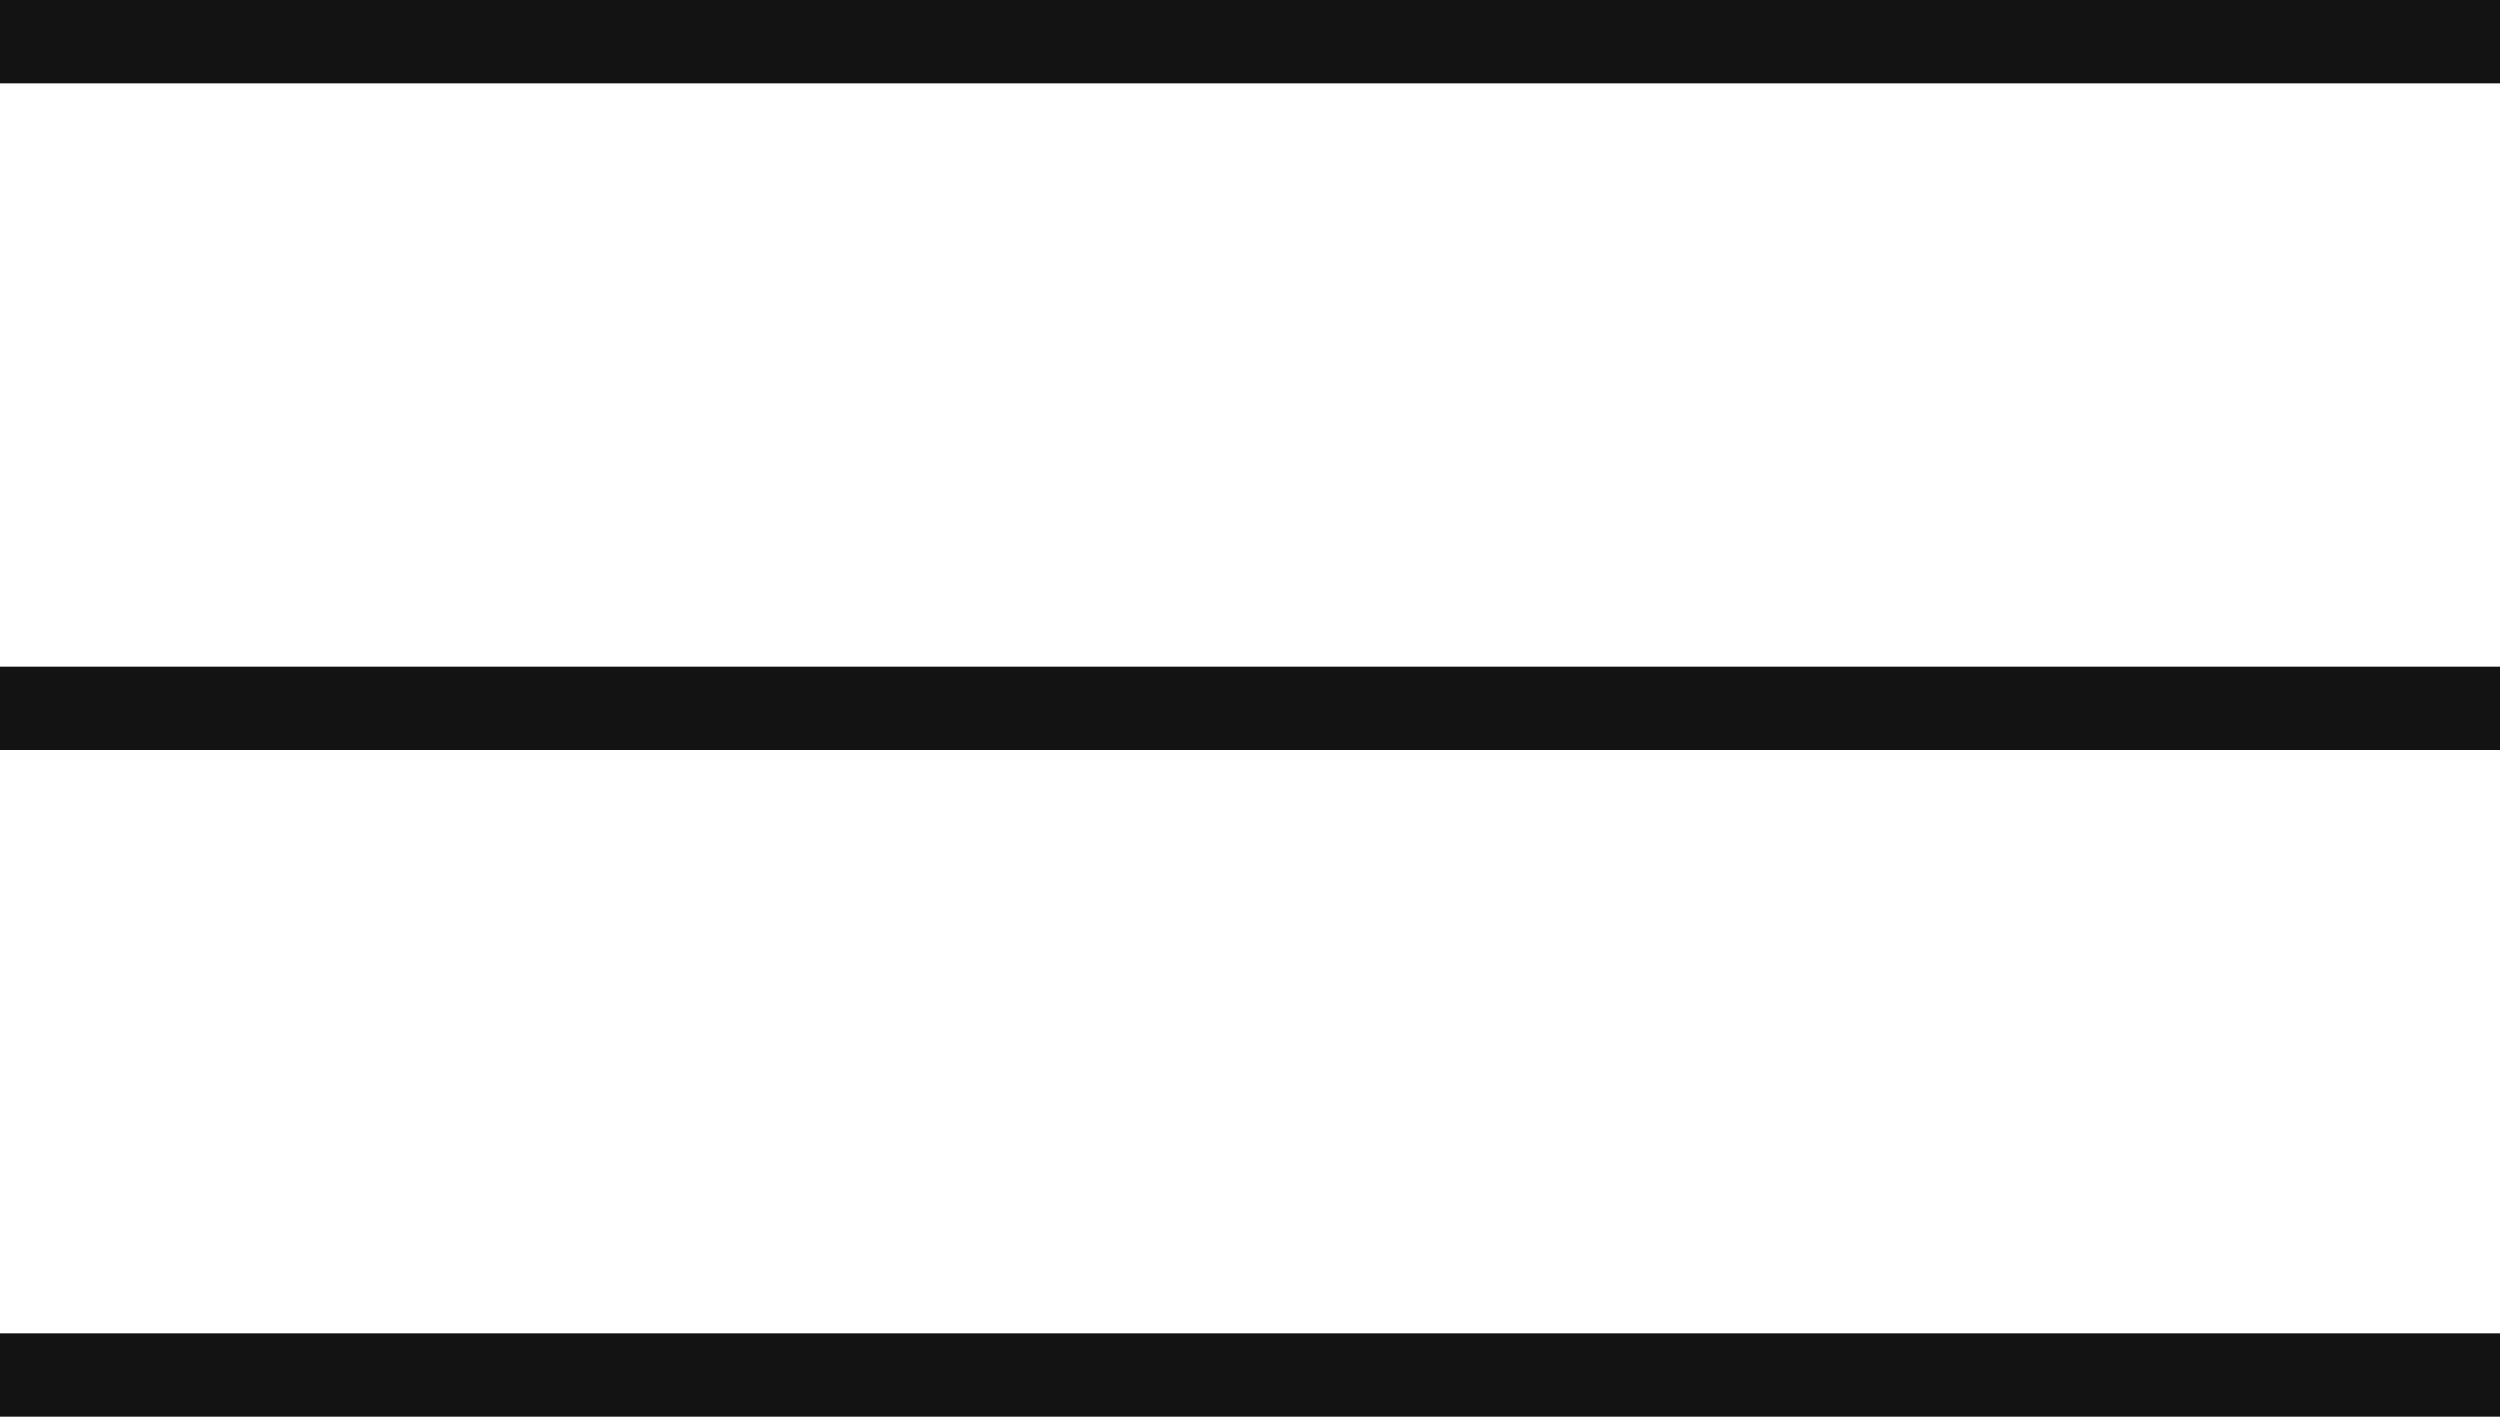
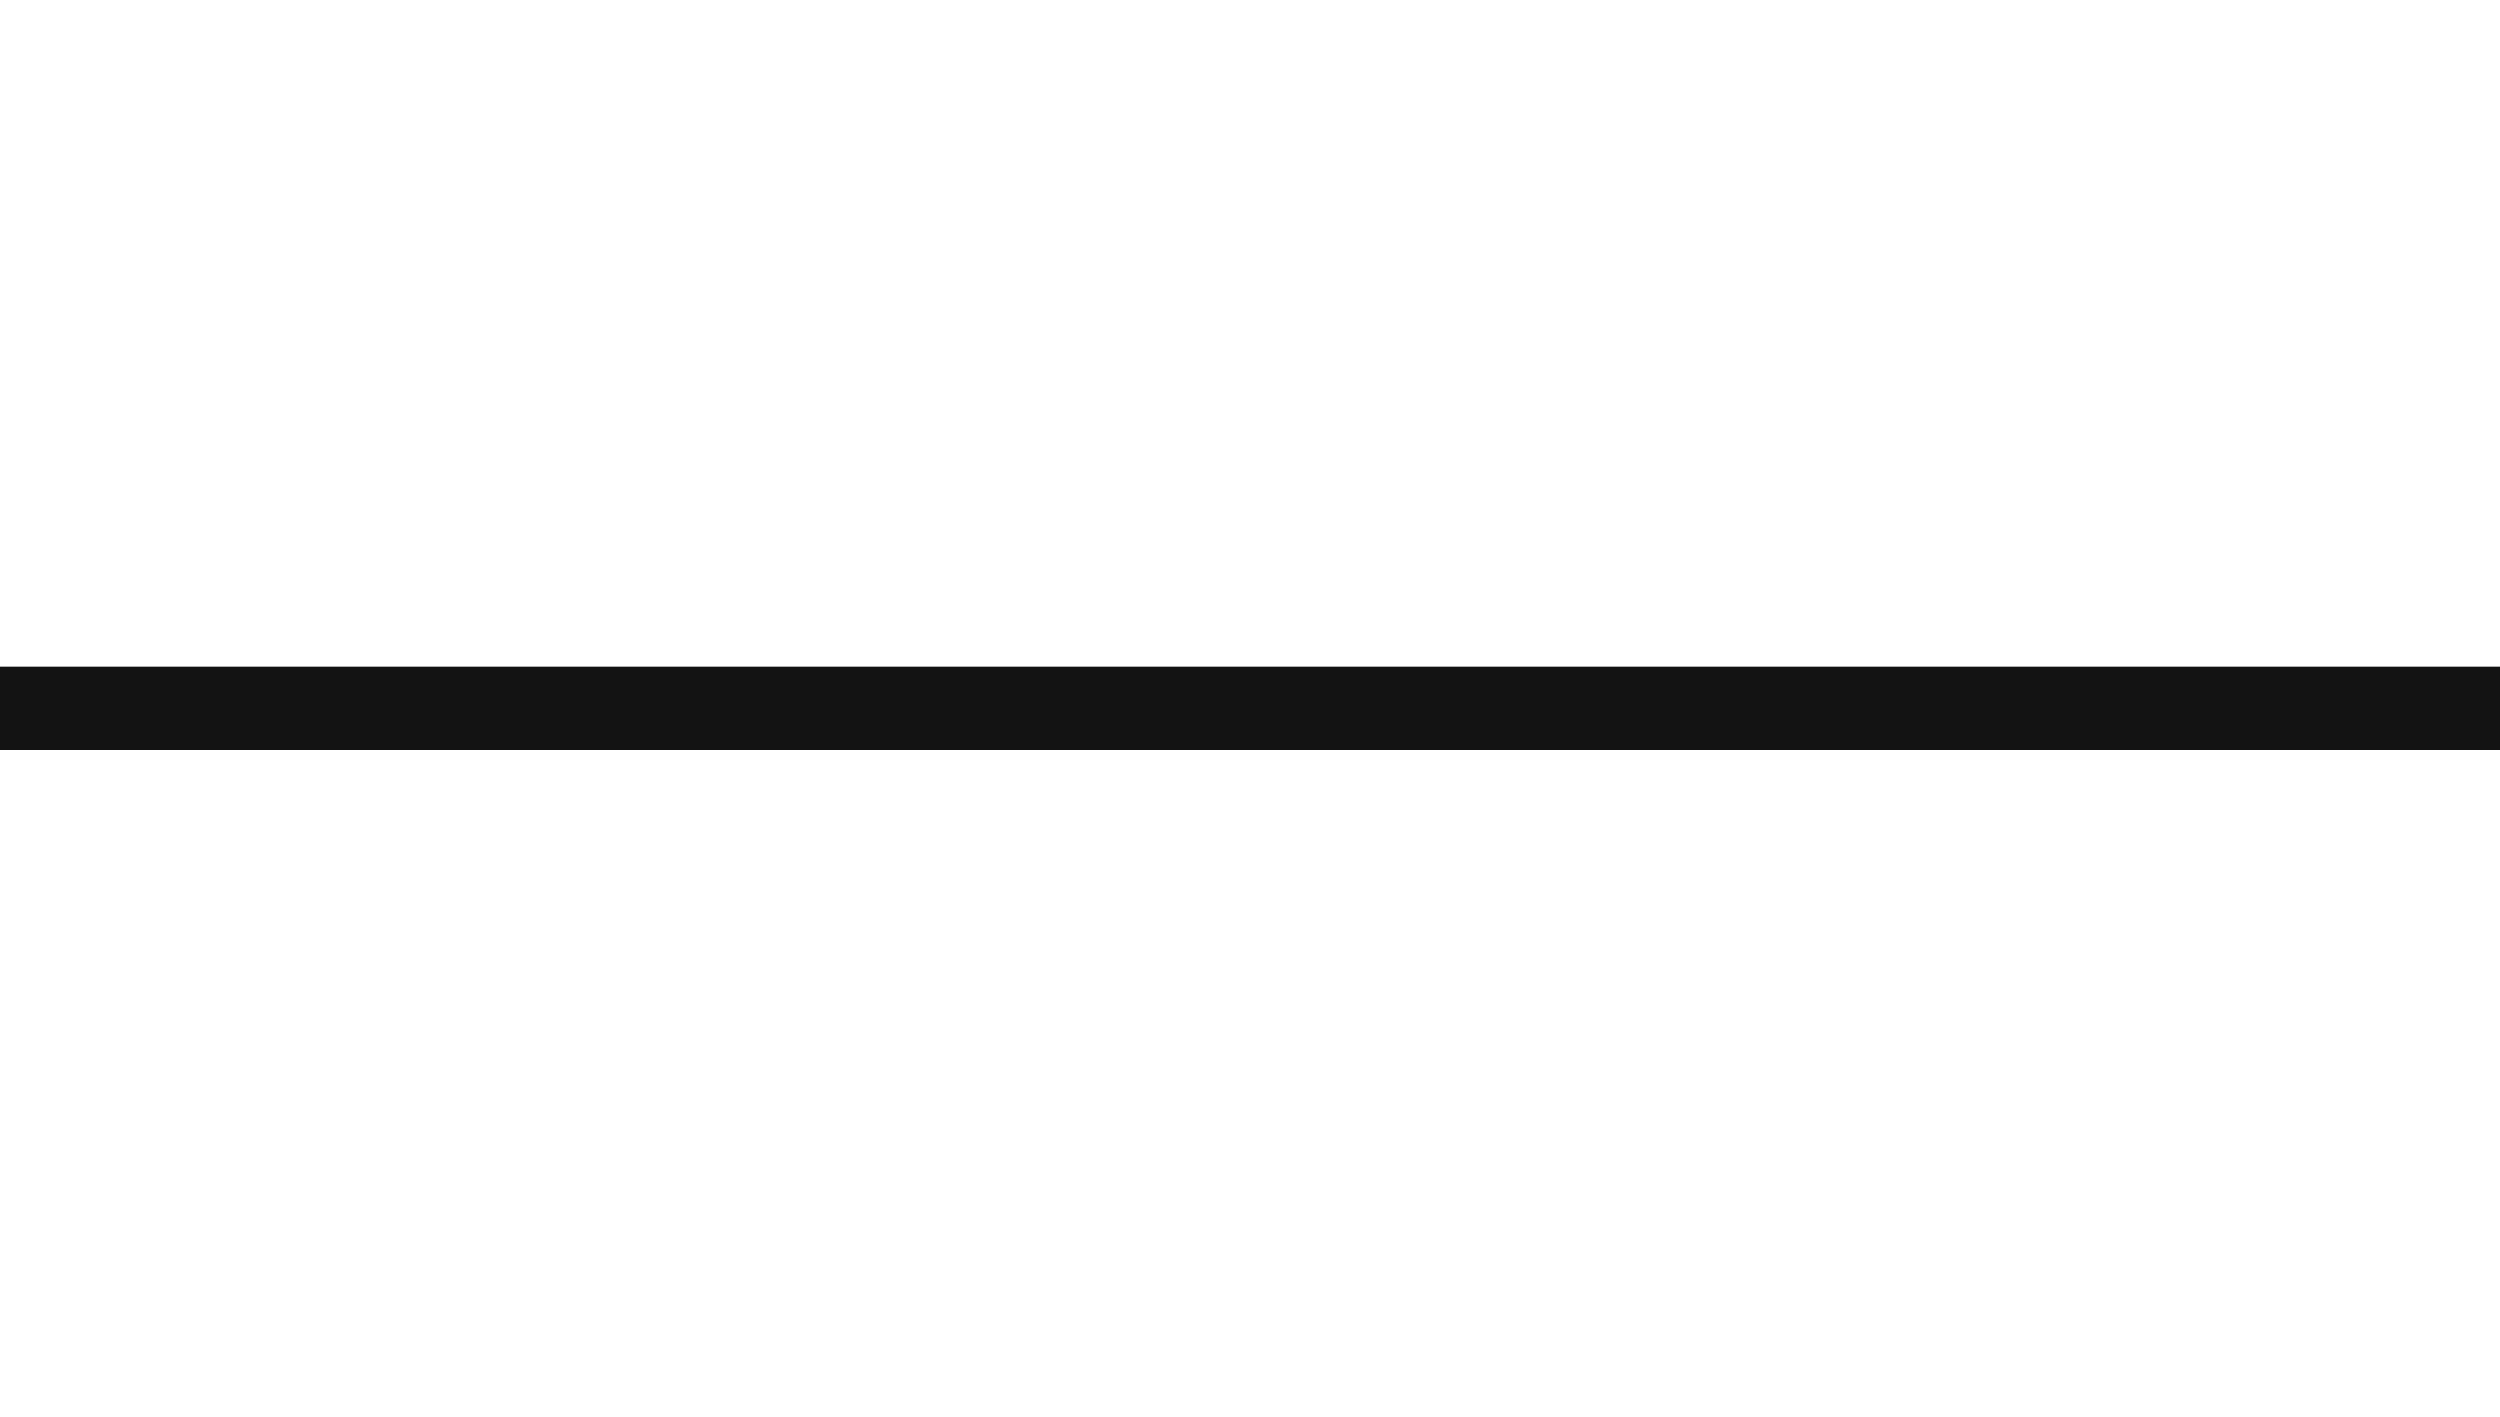
<svg xmlns="http://www.w3.org/2000/svg" width="30" height="17" viewBox="0 0 30 17" fill="none">
-   <line y1="0.5" x2="30" y2="0.5" stroke="#131313" />
-   <line y1="16.5" x2="30" y2="16.5" stroke="#131313" />
  <line y1="8.5" x2="30" y2="8.5" stroke="#131313" />
</svg>